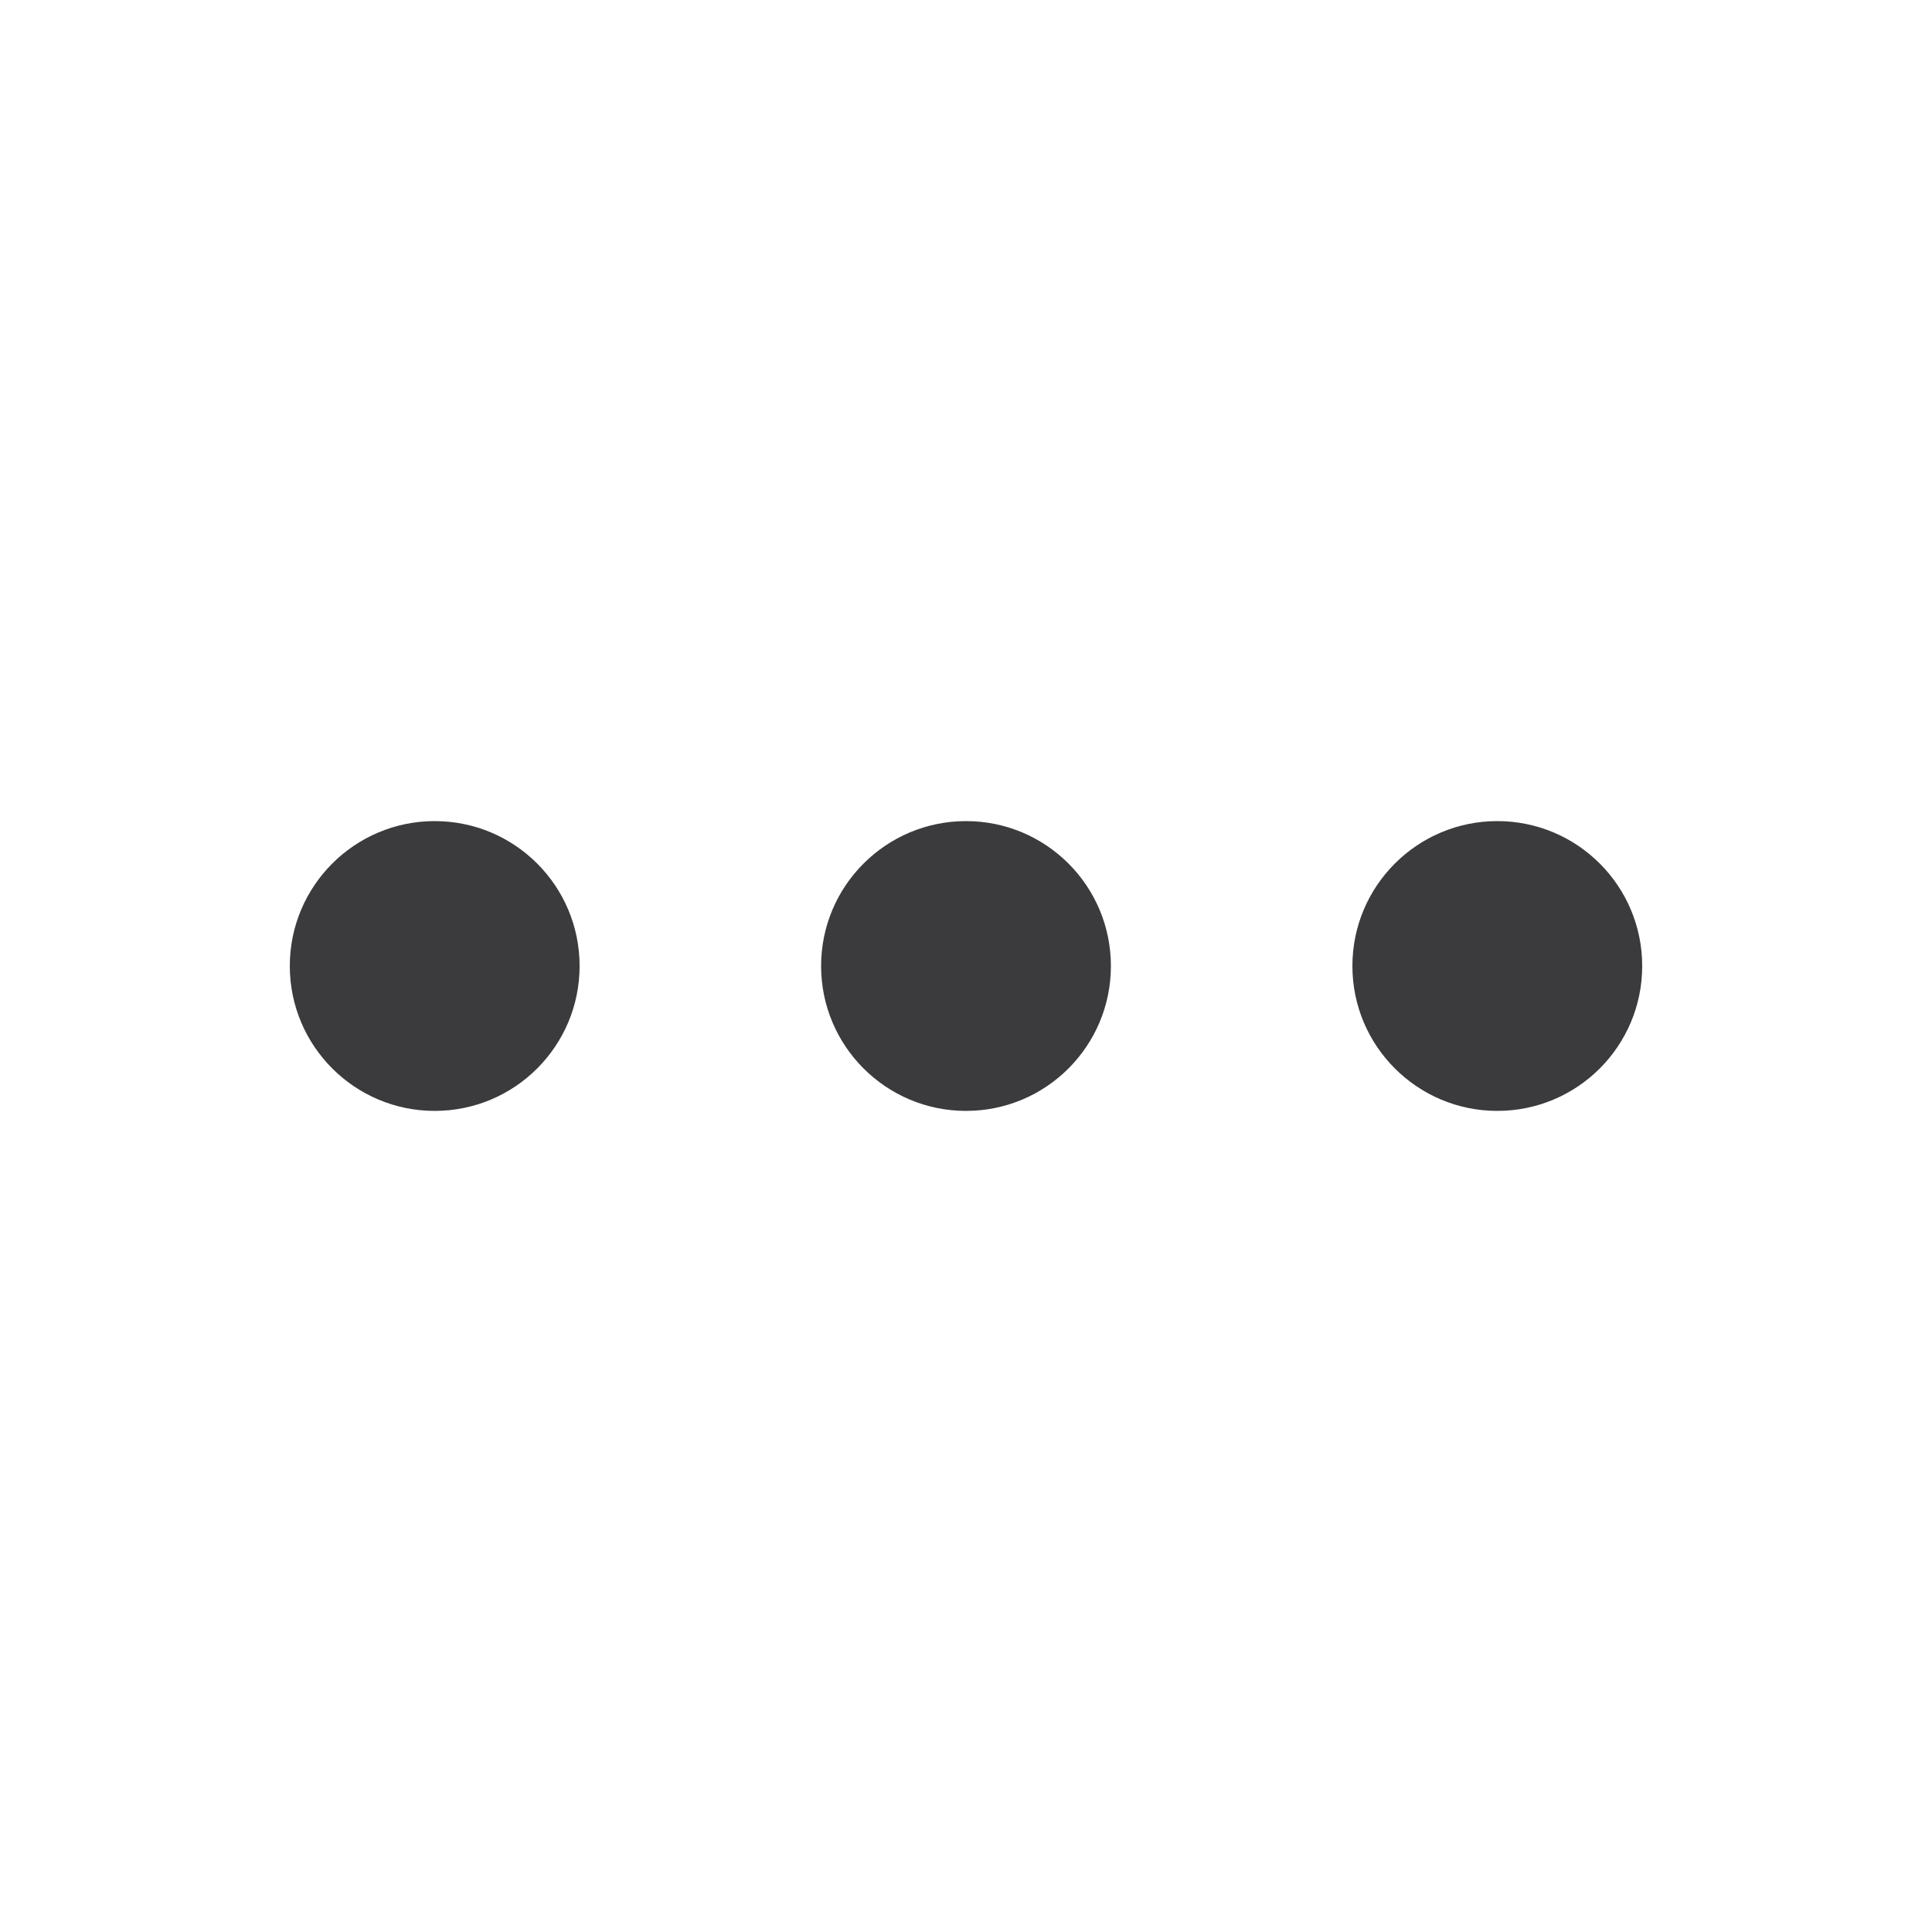
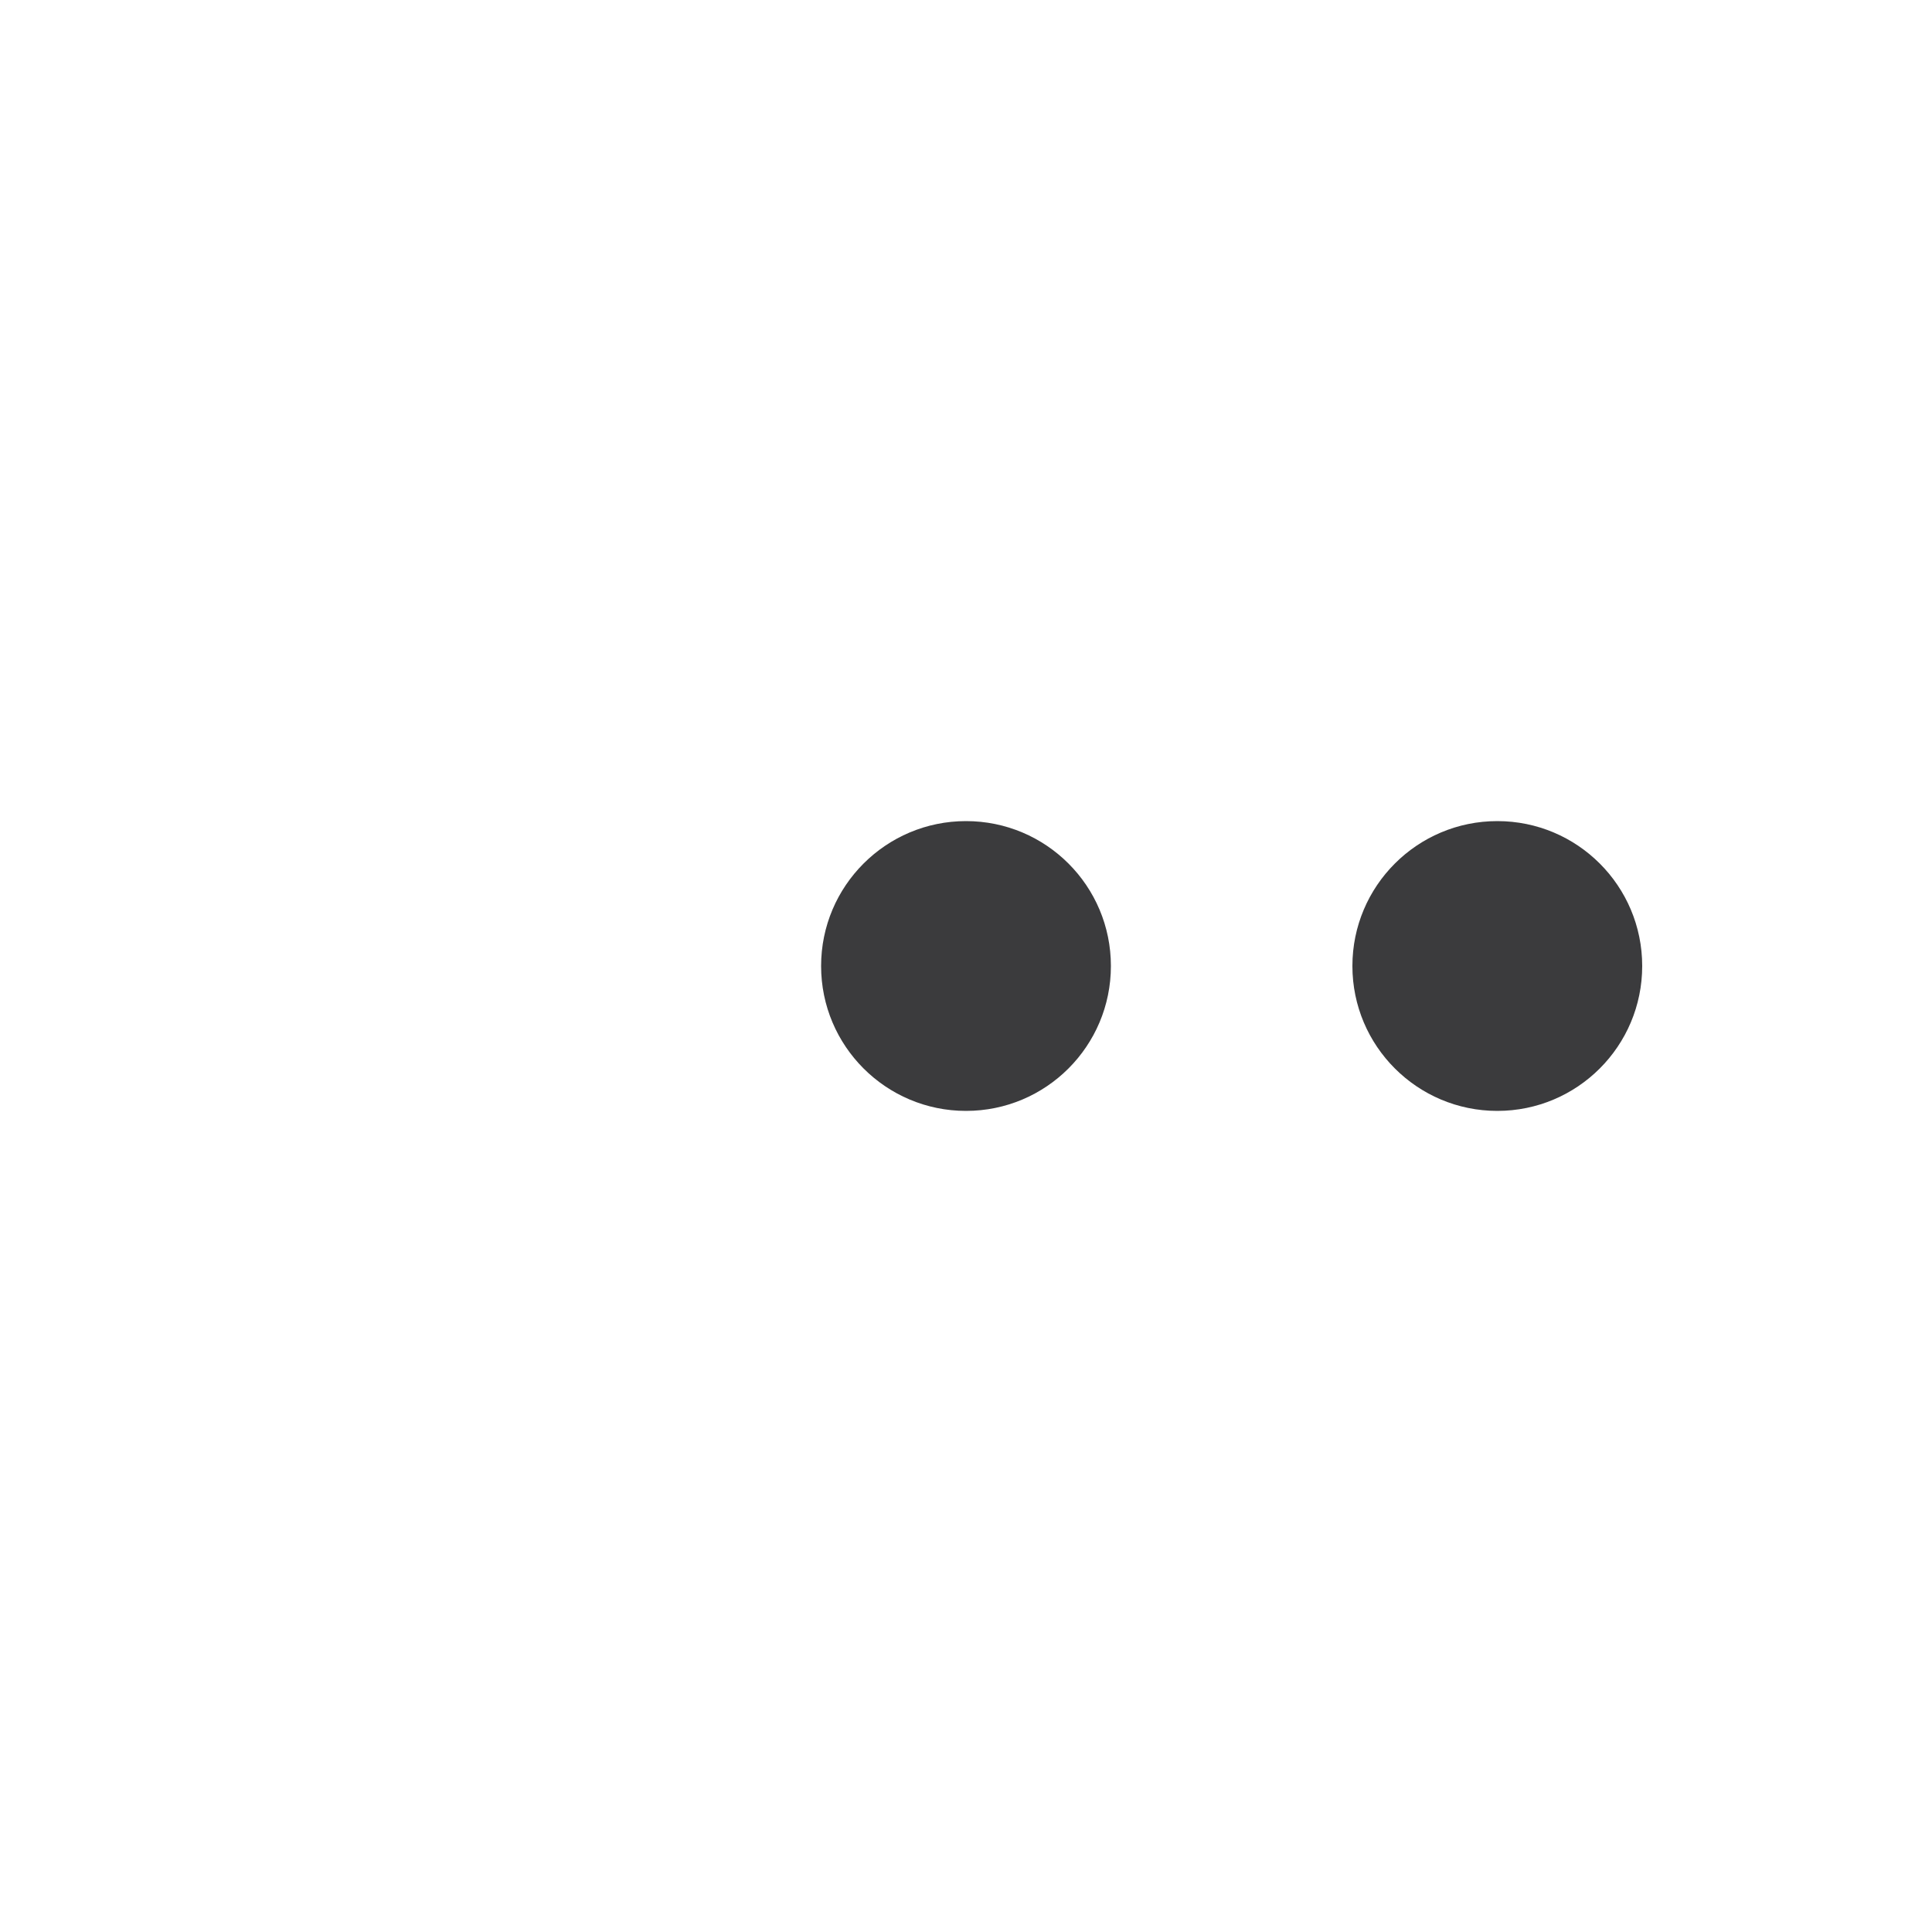
<svg xmlns="http://www.w3.org/2000/svg" width="16" height="16" viewBox="0 0 16 16" fill="none">
-   <path d="M2.4 8C2.4 7.337 2.938 6.8 3.6 6.8C4.263 6.8 4.8 7.337 4.8 8C4.8 8.663 4.263 9.2 3.6 9.2C2.938 9.2 2.4 8.663 2.4 8Z" fill="#3B3B3D" />
  <path d="M6.8 8C6.8 7.337 7.338 6.8 8 6.8C8.663 6.8 9.2 7.337 9.2 8C9.2 8.663 8.663 9.2 8 9.2C7.338 9.2 6.8 8.663 6.8 8Z" fill="#3B3B3D" />
  <path d="M12.4 6.8C11.738 6.8 11.2 7.337 11.2 8C11.2 8.663 11.738 9.2 12.4 9.2C13.063 9.2 13.6 8.663 13.6 8C13.6 7.337 13.063 6.8 12.4 6.8Z" fill="#3B3B3D" />
</svg>